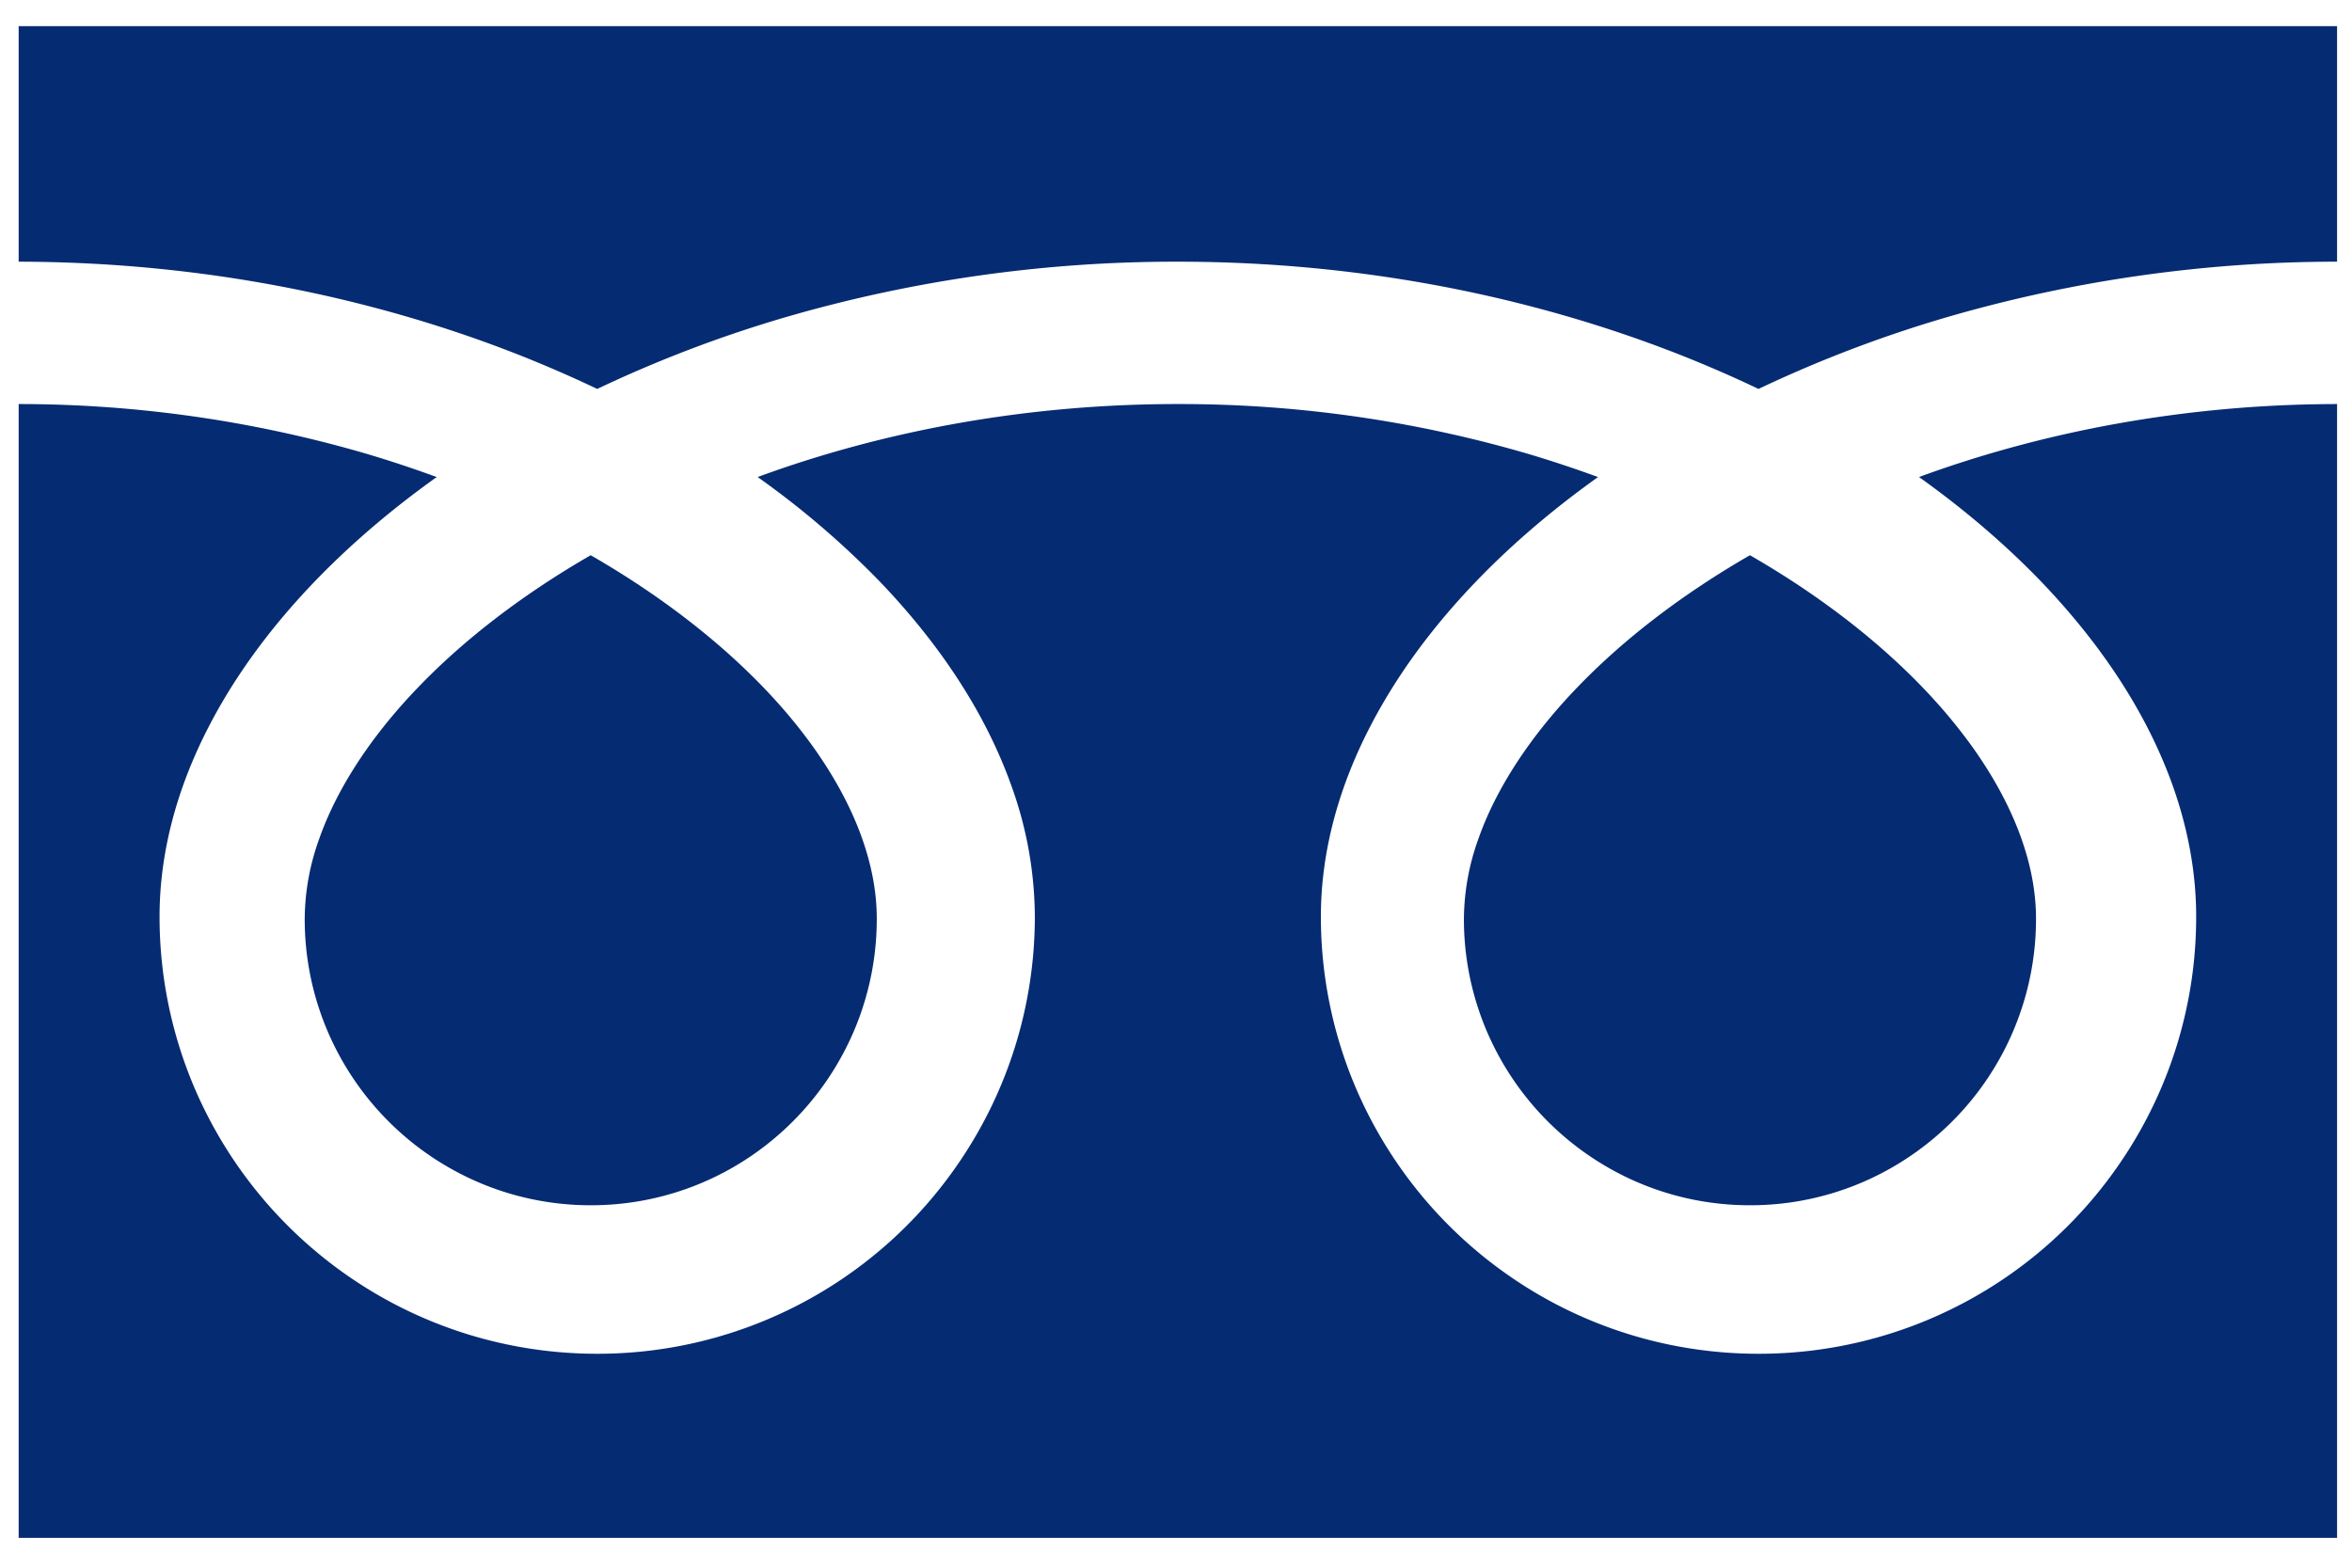
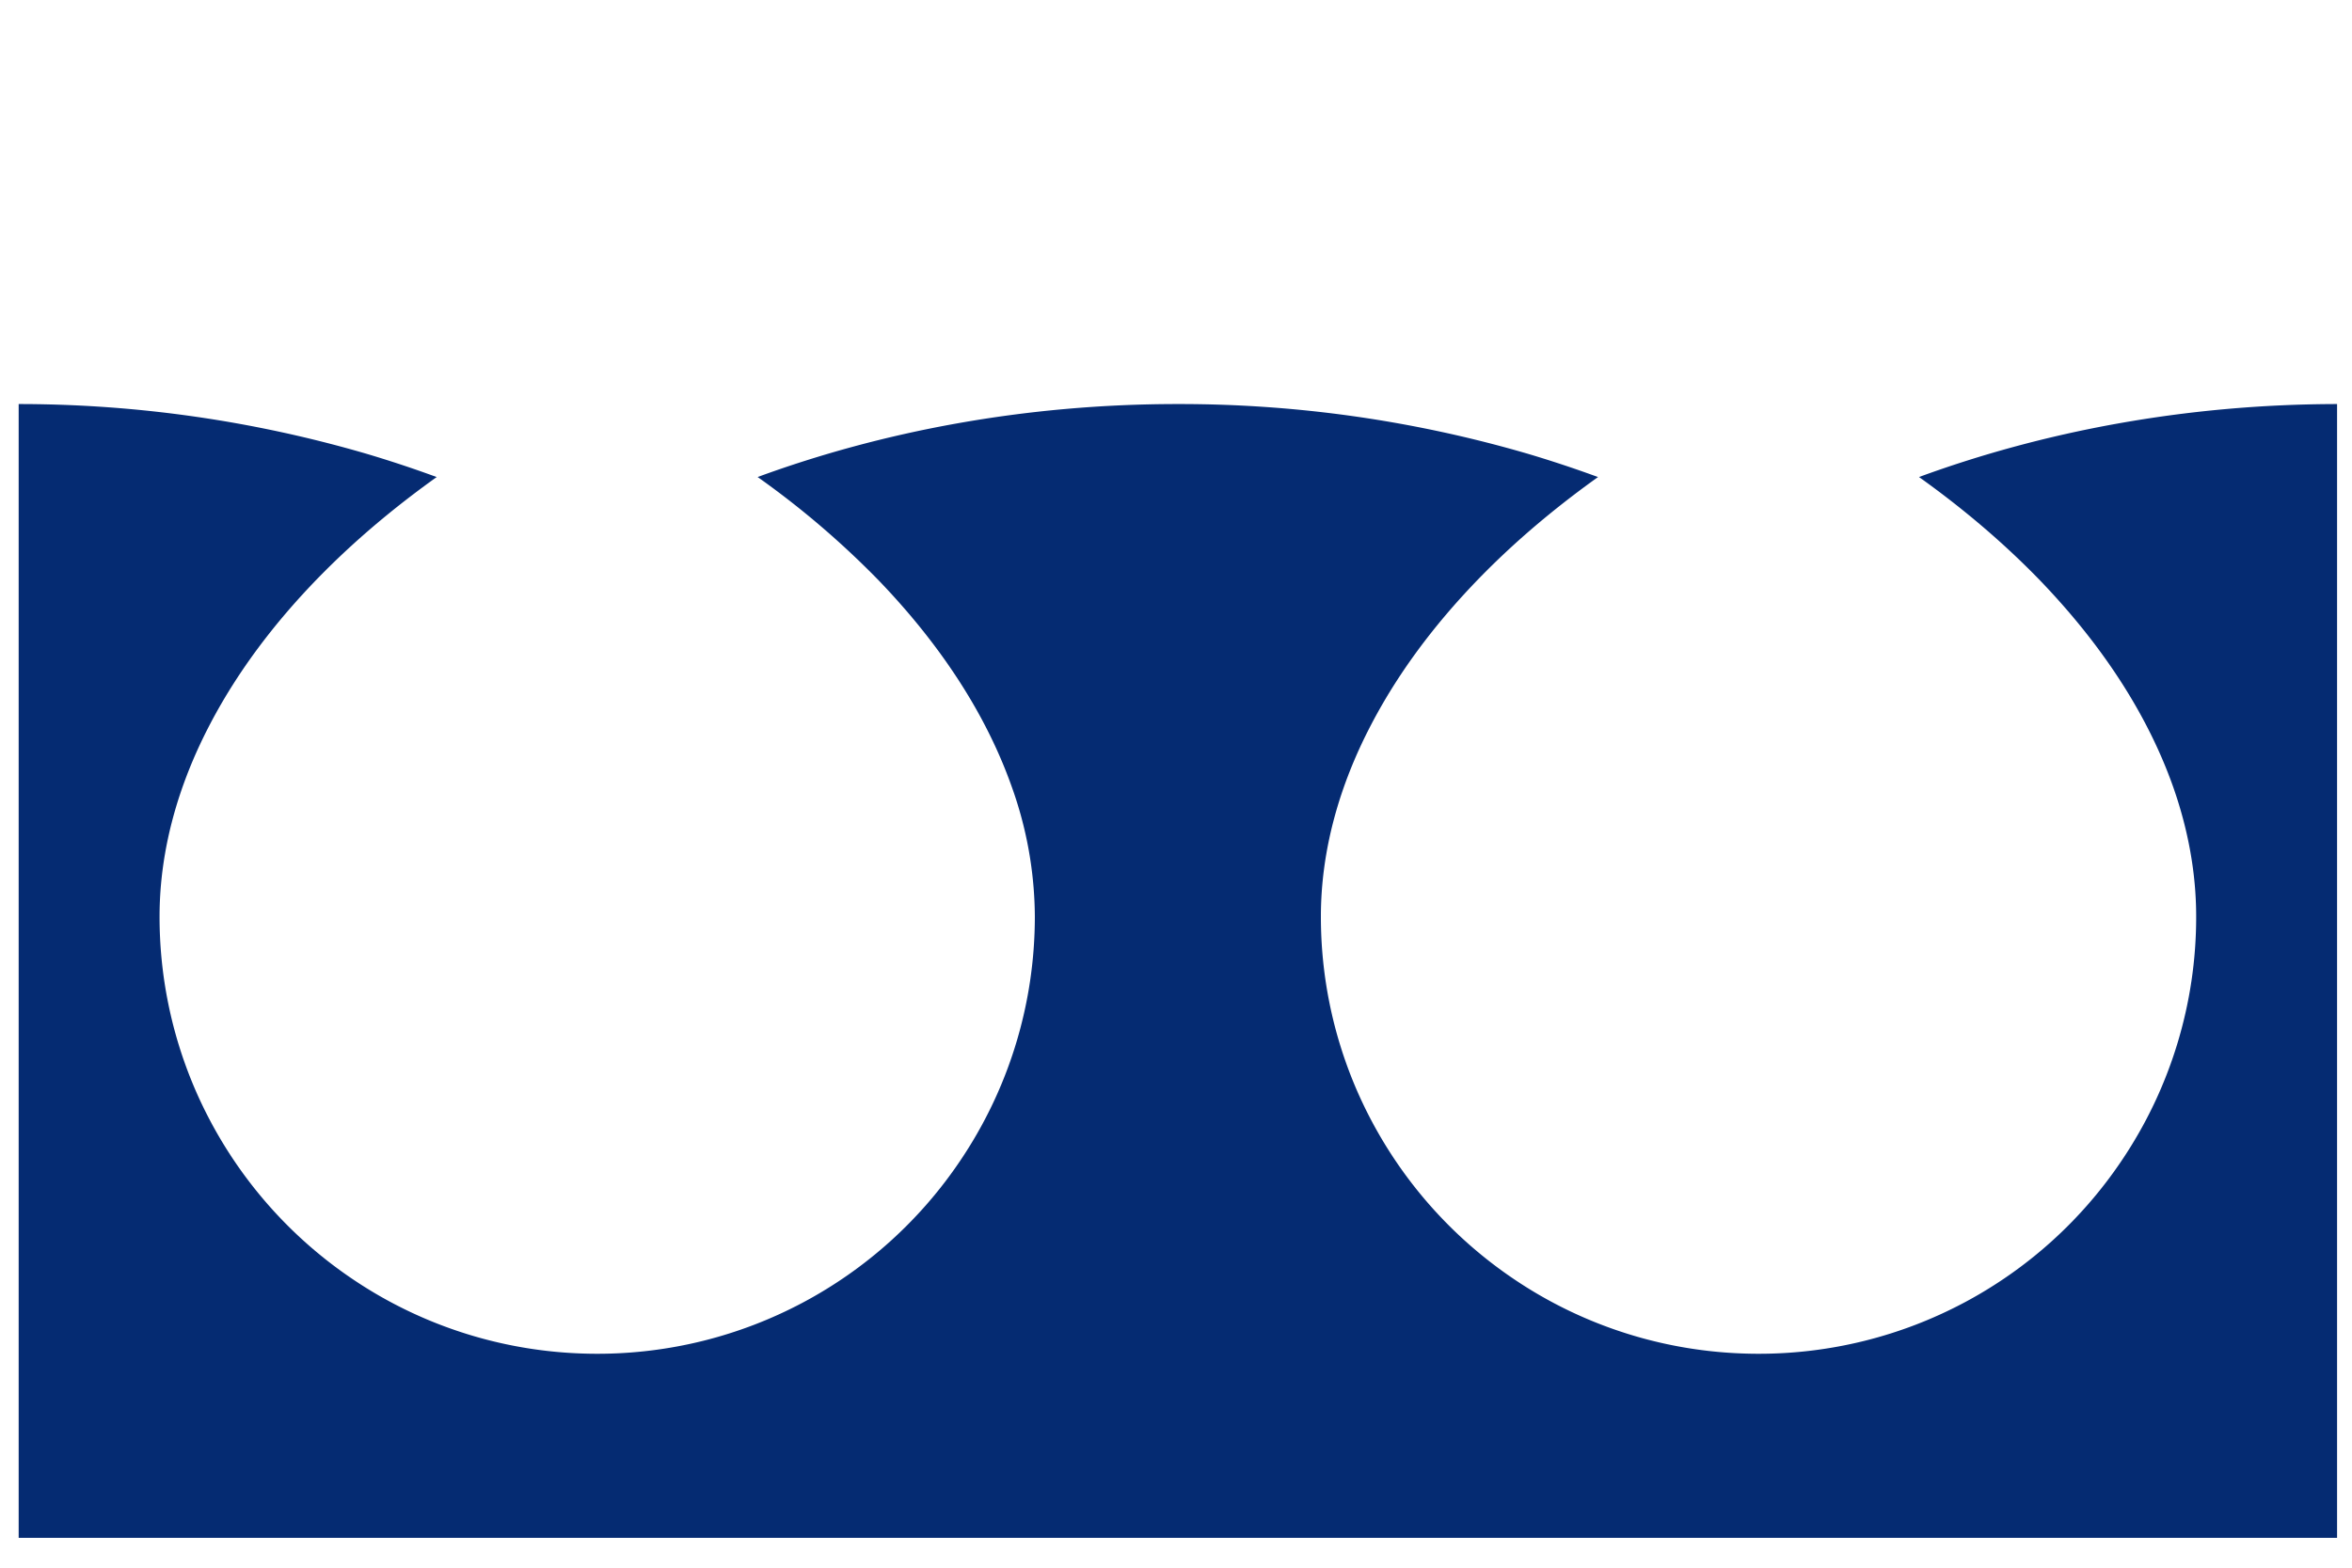
<svg xmlns="http://www.w3.org/2000/svg" width="63" height="42" viewBox="0 0 63 42">
  <g fill="#052B72" fill-rule="evenodd">
-     <path d="M.5.7v6.311c4.888.008 9.432.94 13.358 2.48.735.29 1.448.6 2.139.929a33.986 33.986 0 0 1 5.055-1.925A37.398 37.398 0 0 1 31.55 7.011c4.91 0 9.474.935 13.415 2.48.735.29 1.449.6 2.138.929a34.012 34.012 0 0 1 5.056-1.925A37.416 37.416 0 0 1 62.6 7.011V.7H.5zM39.212 24.61a7.648 7.648 0 0 0 1.307 4.293 7.696 7.696 0 0 0 3.372 2.783 7.616 7.616 0 0 0 2.982.604 7.606 7.606 0 0 0 4.283-1.31 7.666 7.666 0 0 0 3.38-6.369c0-.762-.16-1.57-.493-2.415-.333-.845-.842-1.728-1.525-2.604-1.3-1.677-3.23-3.328-5.645-4.717-1.851 1.067-3.42 2.284-4.636 3.553-1.294 1.346-2.182 2.746-2.638 4.048a6.426 6.426 0 0 0-.387 2.135z" />
    <path d="M54.66 15.567c1.619 1.686 2.849 3.536 3.548 5.51.397 1.127.618 2.297.618 3.476a11.663 11.663 0 0 1-2.003 6.551 11.704 11.704 0 0 1-9.72 5.165c-2.42 0-4.687-.739-6.555-2.003a11.752 11.752 0 0 1-4.245-5.152 11.674 11.674 0 0 1-.922-4.56c0-1.771.495-3.512 1.345-5.137.85-1.63 2.056-3.159 3.54-4.56.772-.728 1.62-1.42 2.538-2.076a31.362 31.362 0 0 0-1.888-.626 33.221 33.221 0 0 0-9.366-1.33c-4.11-.002-7.94.738-11.256 1.955a23.476 23.476 0 0 1 3.259 2.787c1.618 1.686 2.848 3.536 3.547 5.51a10.43 10.43 0 0 1 .619 3.476c0 2.419-.74 4.683-2.004 6.551a11.708 11.708 0 0 1-9.719 5.165c-2.42 0-4.687-.739-6.555-2.003a11.75 11.75 0 0 1-4.245-5.152 11.674 11.674 0 0 1-.922-4.56c0-1.771.495-3.512 1.344-5.137.85-1.63 2.056-3.159 3.541-4.56.772-.728 1.62-1.42 2.538-2.076a31.419 31.419 0 0 0-1.888-.626A33.235 33.235 0 0 0 .5 10.825V41.2h62.1V10.825c-4.087.005-7.897.744-11.198 1.955 1.211.864 2.304 1.799 3.258 2.787z" />
-     <path d="M8.162 24.61a7.648 7.648 0 0 0 1.307 4.293 7.695 7.695 0 0 0 3.373 2.783 7.612 7.612 0 0 0 2.981.604 7.606 7.606 0 0 0 4.282-1.31 7.71 7.71 0 0 0 2.778-3.382 7.658 7.658 0 0 0 .602-2.987c0-.762-.16-1.57-.492-2.415-.333-.845-.843-1.728-1.524-2.604-1.3-1.677-3.233-3.328-5.647-4.717-1.85 1.067-3.42 2.284-4.635 3.553-1.294 1.346-2.181 2.746-2.638 4.048a6.418 6.418 0 0 0-.387 2.135z" />
  </g>
</svg>